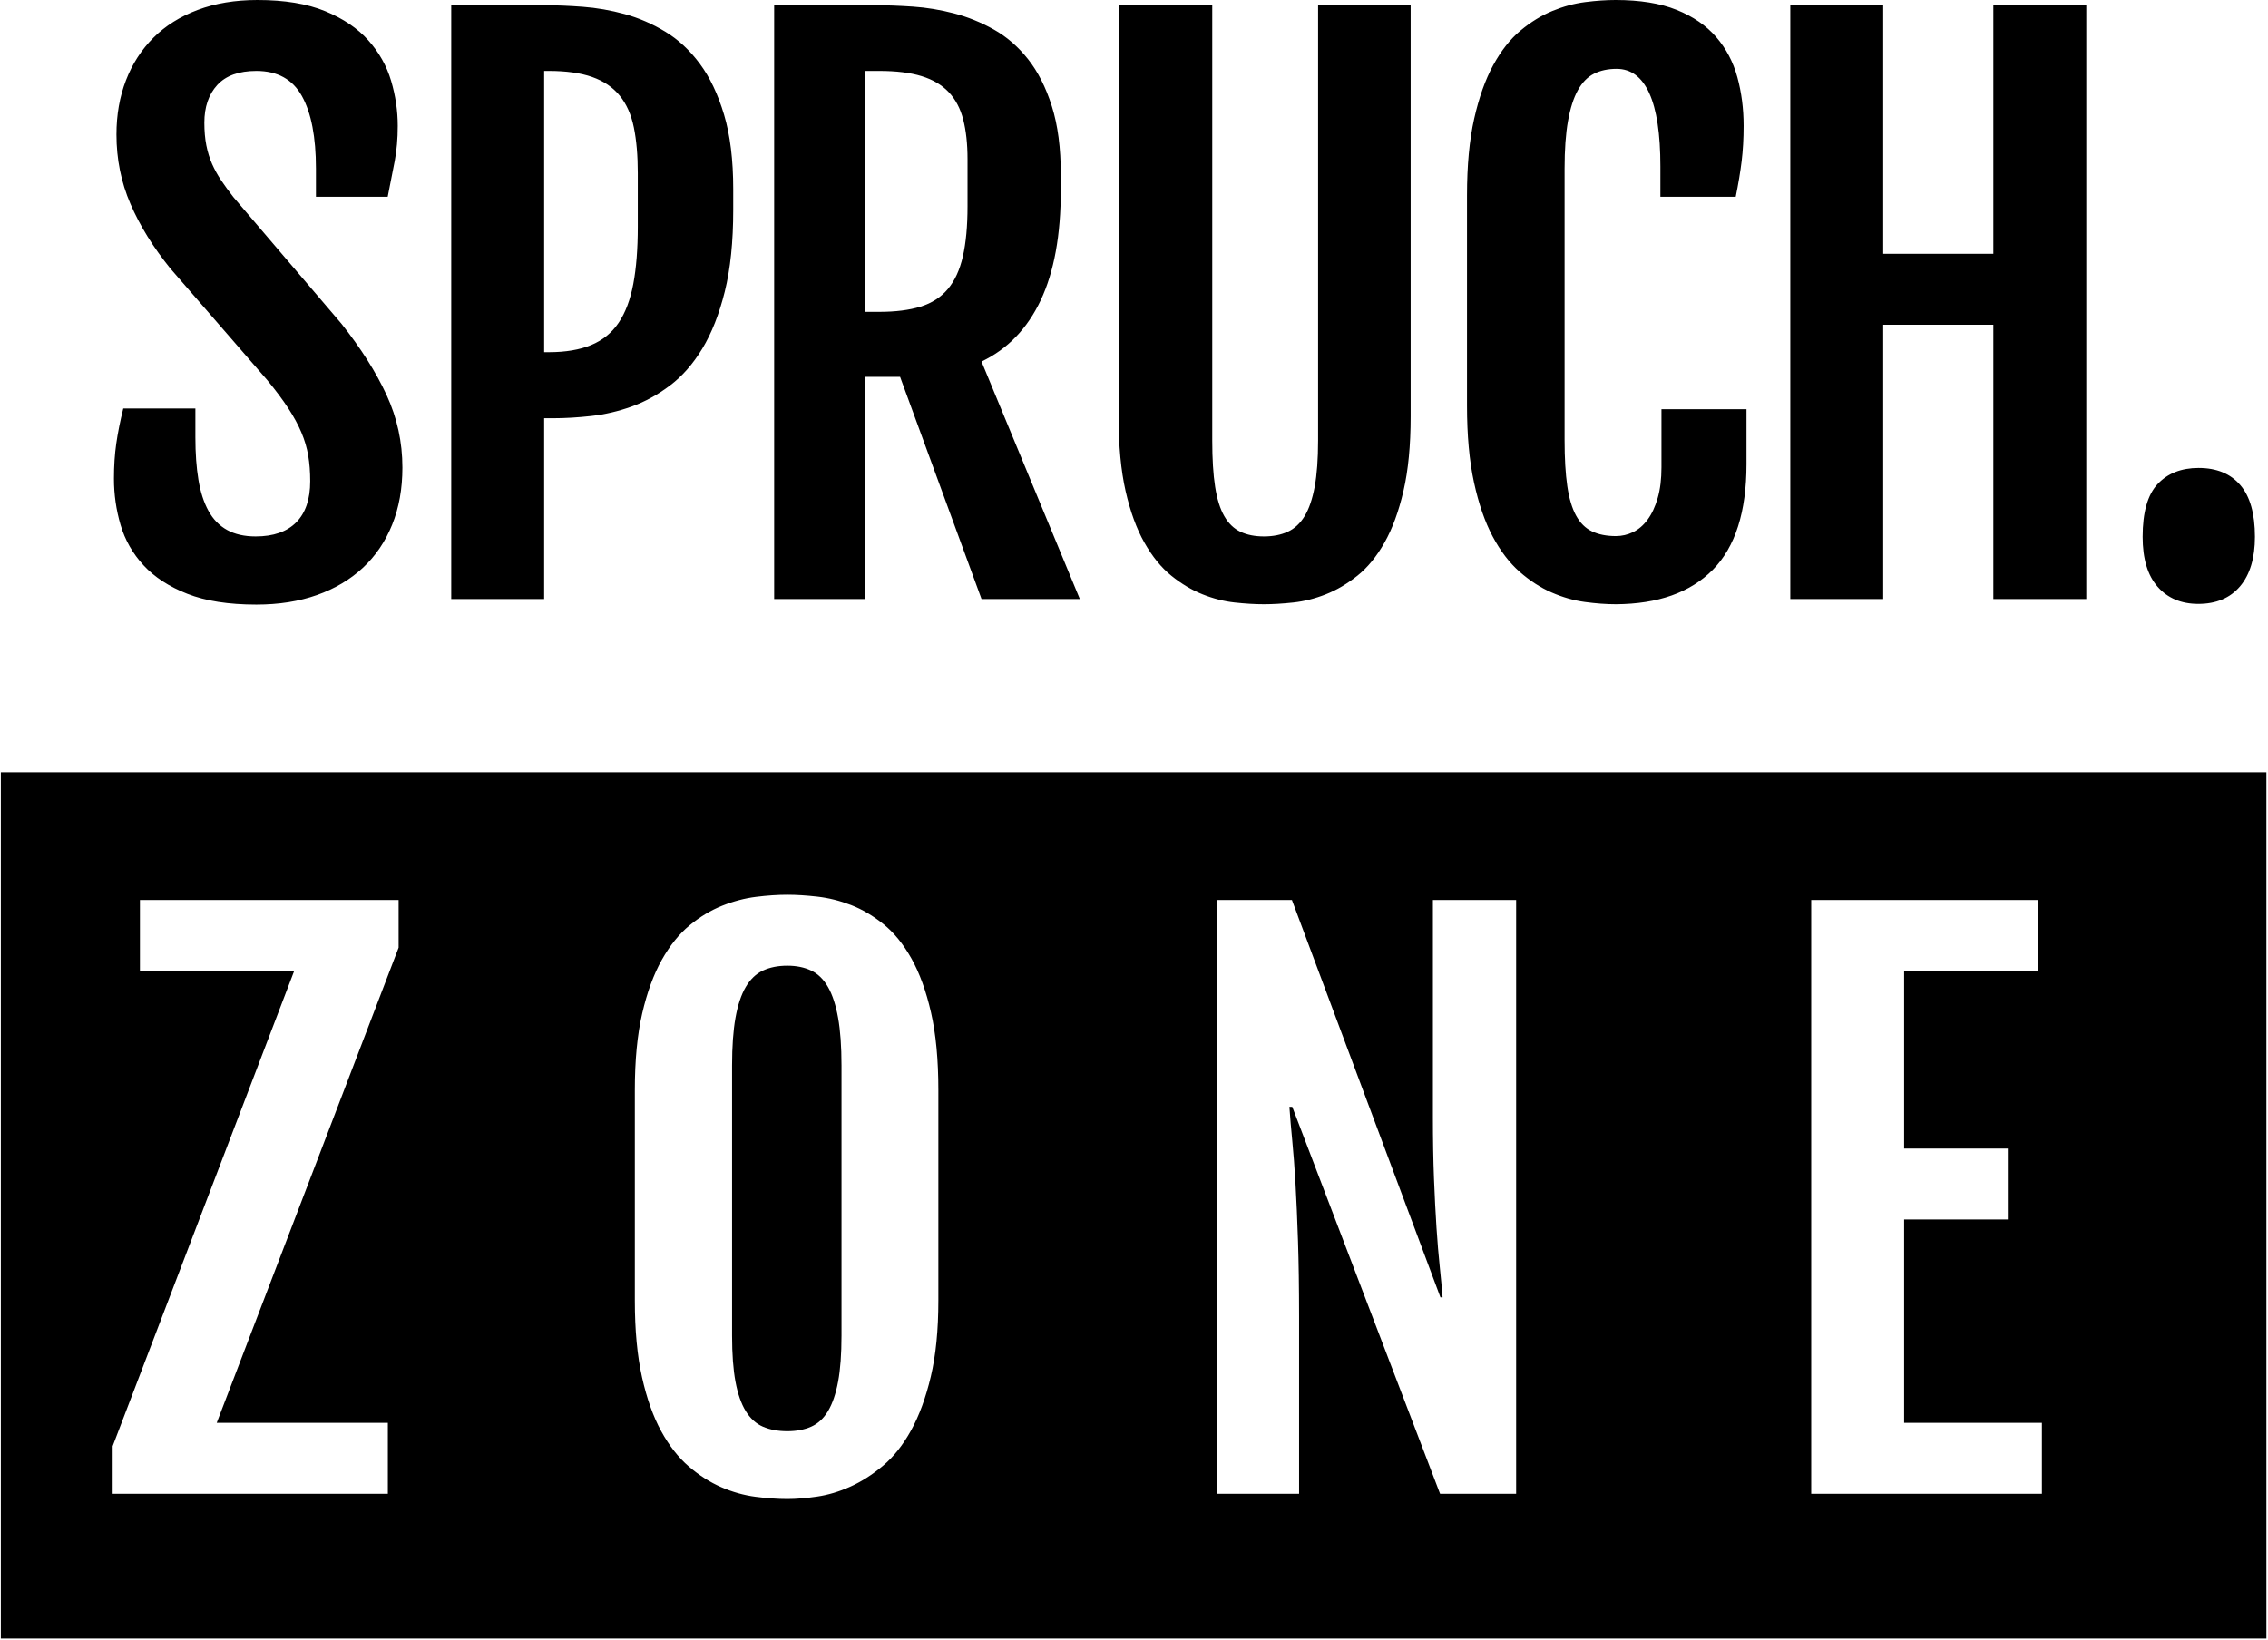
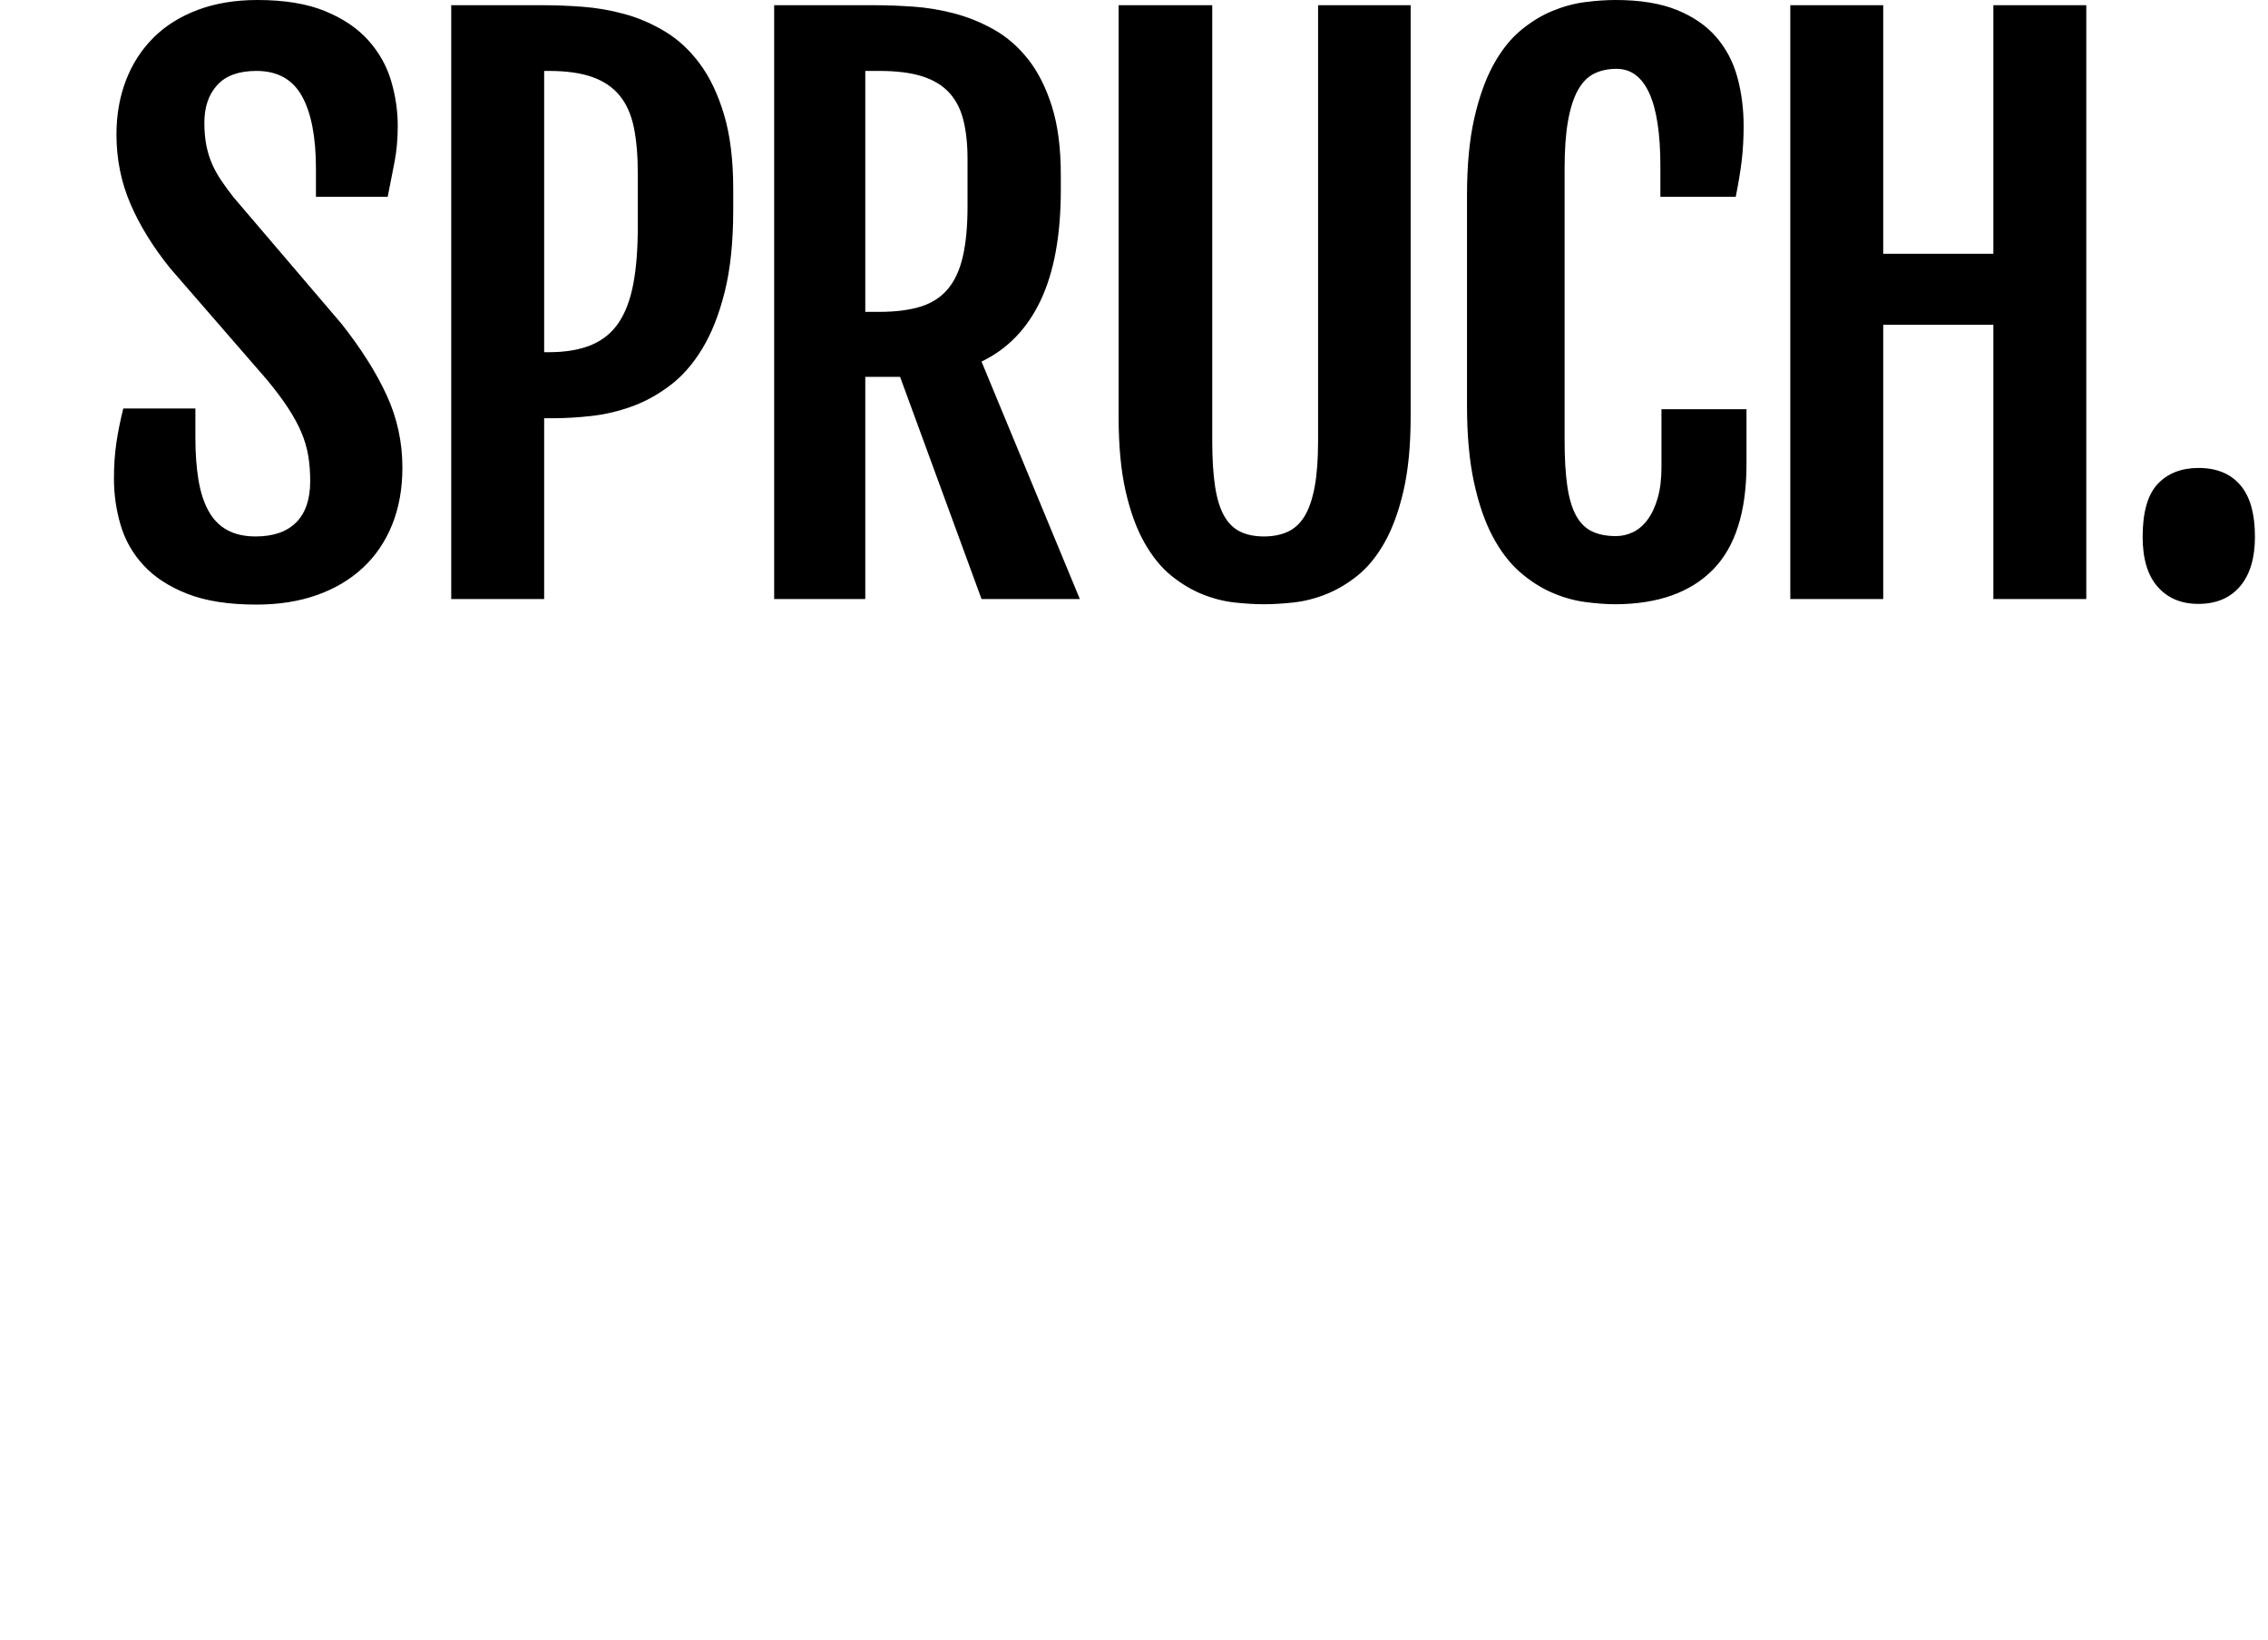
<svg xmlns="http://www.w3.org/2000/svg" width="1312px" height="949px" viewBox="0 0 1312 949" version="1.1">
  <title>Untitled 10</title>
  <desc>Created with Sketch.</desc>
  <g id="Page-1" stroke="none" stroke-width="1" fill="none" fill-rule="evenodd">
    <g id="Group" fill="#000000">
      <g id="SPRUCH.-ZONE">
        <path d="M148.315,349.79 C161.321,349.79 173.012,347.946 183.39,344.258 C193.767,340.571 202.622,335.307 209.956,328.469 C217.289,321.63 222.927,313.316 226.871,303.527 C230.814,293.738 232.786,282.742 232.786,270.539 C232.786,255.788 229.742,241.809 223.654,228.6 C217.566,215.392 208.849,201.614 197.503,187.265 L197.503,187.265 L135.032,114.049 C132.403,110.696 130.05,107.478 127.975,104.394 C125.9,101.31 124.135,98.125 122.683,94.839 C121.23,91.554 120.123,87.967 119.362,84.078 C118.601,80.189 118.22,75.831 118.22,71.004 C118.22,61.885 120.711,54.611 125.692,49.18 C130.673,43.749 138.214,41.033 148.315,41.033 C160.491,41.033 169.277,45.894 174.673,55.616 C180.069,65.338 182.767,79.318 182.767,97.555 L182.767,97.555 L182.767,113.848 L224.276,113.848 C225.798,106.338 227.147,99.466 228.323,93.23 C229.5,86.995 230.088,80.189 230.088,72.814 C230.088,64.098 228.808,55.415 226.248,46.766 C223.688,38.117 219.295,30.306 213.069,23.333 C206.842,16.36 198.506,10.728 188.06,6.437 C177.613,2.146 164.572,0 148.937,0 C136.069,0 124.551,1.911 114.381,5.733 C104.211,9.554 95.667,14.918 88.749,21.824 C81.831,28.73 76.538,36.943 72.872,46.464 C69.205,55.985 67.372,66.445 67.372,77.843 C67.372,92.057 70.07,105.433 75.466,117.971 C80.862,130.509 88.541,142.946 98.503,155.283 L98.503,155.283 L154.541,219.851 C159.522,225.885 163.604,231.349 166.786,236.244 C169.968,241.138 172.494,245.798 174.362,250.223 C176.229,254.649 177.544,259.107 178.305,263.599 C179.066,268.092 179.446,273.02 179.446,278.384 C179.446,288.843 176.748,296.788 171.352,302.219 C165.956,307.65 158.138,310.366 147.899,310.366 C141.396,310.366 135.896,309.125 131.4,306.644 C126.903,304.164 123.305,300.476 120.607,295.581 C117.909,290.687 115.972,284.686 114.796,277.579 C113.62,270.472 113.032,262.292 113.032,253.039 L113.032,253.039 L113.032,236.344 L71.315,236.344 C69.516,243.586 68.167,250.324 67.268,256.559 C66.368,262.795 65.919,269.6 65.919,276.976 C65.919,286.094 67.199,295.012 69.758,303.728 C72.318,312.444 76.746,320.222 83.041,327.06 C89.337,333.899 97.777,339.397 108.362,343.554 C118.947,347.711 132.264,349.79 148.315,349.79 Z M314.783,346.571 L314.783,241.976 L319.972,241.976 C326.89,241.976 334.258,241.541 342.075,240.669 C349.893,239.797 357.641,237.987 365.32,235.238 C373,232.489 380.402,228.433 387.528,223.069 C394.654,217.705 400.914,210.564 406.311,201.647 C411.707,192.73 416.031,181.734 419.282,168.659 C422.534,155.585 424.16,139.862 424.16,121.491 L424.16,121.491 L424.16,109.422 C424.16,92.526 422.395,78.178 418.867,66.378 C415.339,54.577 410.669,44.755 404.858,36.91 C399.047,29.065 392.37,22.863 384.83,18.304 C377.289,13.745 369.471,10.359 361.377,8.146 C353.283,5.934 345.188,4.526 337.094,3.922 C329,3.319 321.563,3.017 314.783,3.017 L314.783,3.017 L261.029,3.017 L261.029,346.571 L314.783,346.571 Z M317.481,203.759 L314.783,203.759 L314.783,41.033 L317.481,41.033 C327.582,41.033 335.953,42.207 342.594,44.553 C349.236,46.9 354.528,50.487 358.471,55.315 C362.415,60.142 365.147,66.277 366.669,73.719 C368.191,81.162 368.952,89.979 368.952,100.17 L368.952,100.17 L368.952,131.146 C368.952,144.019 368.088,155.049 366.358,164.234 C364.629,173.42 361.792,180.929 357.849,186.762 C353.905,192.596 348.613,196.887 341.971,199.636 C335.33,202.385 327.166,203.759 317.481,203.759 L317.481,203.759 Z M500.553,346.571 L500.553,218.04 L520.685,218.04 L567.798,346.571 L624.666,346.571 L567.798,209.19 C582.88,201.949 594.295,190.115 602.043,173.688 C609.791,157.261 613.666,135.973 613.666,109.825 L613.666,109.825 L613.666,101.176 C613.666,85.62 611.936,72.378 608.477,61.45 C605.018,50.521 600.417,41.436 594.675,34.195 C588.933,26.953 582.361,21.254 574.958,17.097 C567.556,12.94 559.877,9.823 551.921,7.744 C543.965,5.666 536.009,4.358 528.053,3.822 C520.097,3.285 512.798,3.017 506.157,3.017 L506.157,3.017 L447.836,3.017 L447.836,346.571 L500.553,346.571 Z M508.647,180.426 L500.553,180.426 L500.553,41.033 L508.647,41.033 C518.471,41.033 526.635,42.039 533.138,44.051 C539.641,46.062 544.864,49.146 548.808,53.303 C552.751,57.46 555.553,62.757 557.213,69.194 C558.874,75.63 559.704,83.274 559.704,92.124 L559.704,92.124 L559.704,119.279 C559.704,130.811 558.804,140.499 557.006,148.344 C555.207,156.188 552.301,162.491 548.289,167.251 C544.276,172.012 539.018,175.398 532.515,177.409 C526.012,179.421 518.056,180.426 508.647,180.426 L508.647,180.426 Z M731.153,349.589 C736.273,349.589 741.946,349.253 748.172,348.583 C754.398,347.912 760.659,346.337 766.955,343.856 C773.25,341.375 779.338,337.788 785.219,333.095 C791.099,328.401 796.323,322.032 800.889,313.986 C805.455,305.94 809.121,295.95 811.889,284.016 C814.656,272.081 816.039,257.733 816.039,240.971 L816.039,240.971 L816.039,3.017 L762.493,3.017 L762.493,254.85 C762.493,265.577 761.835,274.495 760.521,281.602 C759.206,288.709 757.269,294.375 754.71,298.599 C752.15,302.823 748.898,305.84 744.955,307.65 C741.012,309.46 736.411,310.366 731.153,310.366 C725.895,310.366 721.364,309.46 717.559,307.65 C713.754,305.84 710.641,302.823 708.219,298.599 C705.798,294.375 704.034,288.709 702.927,281.602 C701.82,274.495 701.267,265.577 701.267,254.85 L701.267,254.85 L701.267,3.017 L647.097,3.017 L647.097,240.971 C647.097,257.867 648.446,272.249 651.144,284.116 C653.842,295.984 657.474,305.94 662.04,313.986 C666.606,322.032 671.795,328.401 677.606,333.095 C683.418,337.788 689.436,341.375 695.663,343.856 C701.889,346.337 708.081,347.912 714.238,348.583 C720.395,349.253 726.034,349.589 731.153,349.589 Z M934.772,349.589 C959.124,349.455 977.804,342.817 990.81,329.675 C1003.816,316.534 1010.319,296.151 1010.319,268.528 L1010.319,268.528 L1010.319,236.747 L961.131,236.747 L961.131,270.338 C961.131,277.177 960.404,283.11 958.951,288.139 C957.499,293.168 955.562,297.325 953.14,300.61 C950.719,303.895 947.917,306.309 944.735,307.851 C941.552,309.393 938.231,310.164 934.772,310.164 C929.376,310.164 924.776,309.259 920.971,307.449 C917.166,305.639 914.087,302.588 911.735,298.297 C909.383,294.006 907.688,288.307 906.65,281.2 C905.612,274.093 905.093,265.175 905.093,254.447 L905.093,254.447 L905.093,97.555 C905.093,86.559 905.75,77.373 907.065,69.998 C908.379,62.623 910.282,56.689 912.772,52.197 C915.263,47.705 918.376,44.52 922.112,42.643 C925.848,40.765 930.206,39.827 935.187,39.827 C943.489,39.827 949.785,44.52 954.074,53.907 C958.363,63.293 960.508,77.441 960.508,96.348 L960.508,96.348 L960.508,113.848 L1004.093,113.848 C1005.615,106.338 1006.756,99.466 1007.517,93.23 C1008.278,86.995 1008.659,80.189 1008.659,72.814 C1008.659,62.891 1007.448,53.504 1005.027,44.654 C1002.605,35.804 998.524,28.06 992.781,21.422 C987.039,14.784 979.429,9.554 969.951,5.733 C960.473,1.911 948.678,0 934.565,0 C929.169,0 923.323,0.402 917.027,1.207 C910.732,2.011 904.401,3.721 898.037,6.336 C891.672,8.951 885.515,12.739 879.565,17.701 C873.615,22.662 868.358,29.334 863.792,37.715 C859.226,46.096 855.559,56.421 852.792,68.691 C850.024,80.961 848.641,95.745 848.641,113.043 L848.641,113.043 L848.641,234.735 C848.641,251.9 849.99,266.684 852.688,279.088 C855.386,291.491 858.983,301.917 863.48,310.366 C867.977,318.814 873.166,325.619 879.046,330.782 C884.927,335.944 891.084,339.934 897.518,342.75 C903.952,345.566 910.386,347.41 916.82,348.281 C923.254,349.153 929.238,349.589 934.772,349.589 Z M1089.411,346.571 L1089.411,187.869 L1153.127,187.869 L1153.127,346.571 L1206.882,346.571 L1206.882,3.017 L1153.127,3.017 L1153.127,146.835 L1089.411,146.835 L1089.411,3.017 L1035.656,3.017 L1035.656,346.571 L1089.411,346.571 Z M1271.653,349.388 C1282.03,349.388 1290.09,346.002 1295.832,339.23 C1301.574,332.458 1304.445,322.904 1304.445,310.567 C1304.445,297.157 1301.608,287.167 1295.935,280.596 C1290.262,274.025 1282.237,270.74 1271.86,270.74 C1261.898,270.74 1254.011,273.824 1248.2,279.993 C1242.389,286.161 1239.483,296.352 1239.483,310.567 C1239.483,323.306 1242.389,332.961 1248.2,339.531 C1254.011,346.102 1261.829,349.388 1271.653,349.388 Z" id="SPRUCH." fill-rule="nonzero" />
        <g id="Group-2" transform="translate(0.484, 446.811)">
-           <path d="M223.879,417.436 L223.879,376.403 L124.88,376.403 L230.105,101.438 L230.105,73.882 L80.465,73.882 L80.465,114.915 L169.709,114.915 L64.691,389.879 L64.691,417.436 L223.879,417.436 Z M454.967,420.453 C460.087,420.453 465.829,419.984 472.193,419.045 C478.558,418.106 484.958,416.196 491.391,413.312 C497.825,410.429 504.121,406.407 510.278,401.244 C516.435,396.081 521.866,389.242 526.571,380.727 C531.275,372.212 535.08,361.82 537.986,349.55 C540.891,337.28 542.344,322.63 542.344,305.6 L542.344,305.6 L542.344,183.908 C542.344,166.341 540.926,151.356 538.089,138.952 C535.253,126.548 531.482,116.155 526.778,107.774 C522.074,99.393 516.677,92.756 510.589,87.861 C504.501,82.967 498.24,79.279 491.807,76.798 C485.373,74.317 478.939,72.708 472.505,71.971 C466.071,71.233 460.225,70.864 454.967,70.864 C449.433,70.864 443.414,71.267 436.911,72.071 C430.408,72.876 423.87,74.586 417.298,77.2 C410.725,79.815 404.43,83.604 398.411,88.565 C392.392,93.527 387.03,100.198 382.326,108.579 C377.622,116.96 373.851,127.285 371.015,139.555 C368.178,151.825 366.76,166.609 366.76,183.908 L366.76,183.908 L366.76,305.6 C366.76,322.764 368.144,337.548 370.911,349.952 C373.678,362.356 377.38,372.782 382.015,381.23 C386.65,389.678 391.977,396.483 397.996,401.646 C404.015,406.809 410.276,410.798 416.779,413.614 C423.282,416.43 429.854,418.274 436.496,419.146 C443.137,420.017 449.294,420.453 454.967,420.453 Z M454.967,381.23 C449.571,381.23 444.867,380.358 440.854,378.615 C436.841,376.872 433.521,373.855 430.892,369.564 C428.263,365.273 426.291,359.607 424.977,352.567 C423.662,345.527 423.005,336.643 423.005,325.915 L423.005,325.915 L423.005,169.626 C423.005,158.63 423.662,149.445 424.977,142.07 C426.291,134.694 428.263,128.76 430.892,124.268 C433.521,119.776 436.841,116.591 440.854,114.714 C444.867,112.837 449.571,111.898 454.967,111.898 C460.225,111.898 464.826,112.837 468.769,114.714 C472.712,116.591 475.964,119.776 478.524,124.268 C481.083,128.76 483.02,134.694 484.335,142.07 C485.649,149.445 486.307,158.63 486.307,169.626 L486.307,169.626 L486.307,325.915 C486.307,336.643 485.649,345.527 484.335,352.567 C483.02,359.607 481.083,365.273 478.524,369.564 C475.964,373.855 472.712,376.872 468.769,378.615 C464.826,380.358 460.225,381.23 454.967,381.23 Z M751.017,417.436 L751.017,314.782 C751.004,298.06 750.796,283.568 750.395,271.305 C749.98,258.633 749.495,247.536 748.942,238.015 C748.388,228.494 747.766,220.214 747.074,213.174 C746.382,206.134 745.829,199.597 745.414,193.562 L745.414,193.562 L747.074,193.562 L832.583,417.436 L876.583,417.436 L876.583,73.882 L828.432,73.882 L828.432,199.194 C828.432,212.47 828.639,224.405 829.055,234.998 C829.47,245.592 829.954,255.079 830.507,263.46 C831.061,271.841 831.683,279.317 832.375,285.888 C833.067,292.458 833.621,298.426 834.036,303.789 L834.036,303.789 L832.79,303.789 L746.866,73.882 L703.282,73.882 L703.282,417.436 L751.017,417.436 Z M1180.727,417.436 L1180.727,376.403 L1101.029,376.403 L1101.029,258.733 L1161.01,258.733 L1161.01,217.7 L1101.029,217.7 L1101.029,114.915 L1178.651,114.915 L1178.651,73.882 L1047.275,73.882 L1047.275,417.436 L1180.727,417.436 Z M0,0 L1310.583,0 L1310.583,501.198 L0,501.198 L0,0 Z" id="Rectangle-2" />
-         </g>
+           </g>
      </g>
    </g>
  </g>
</svg>